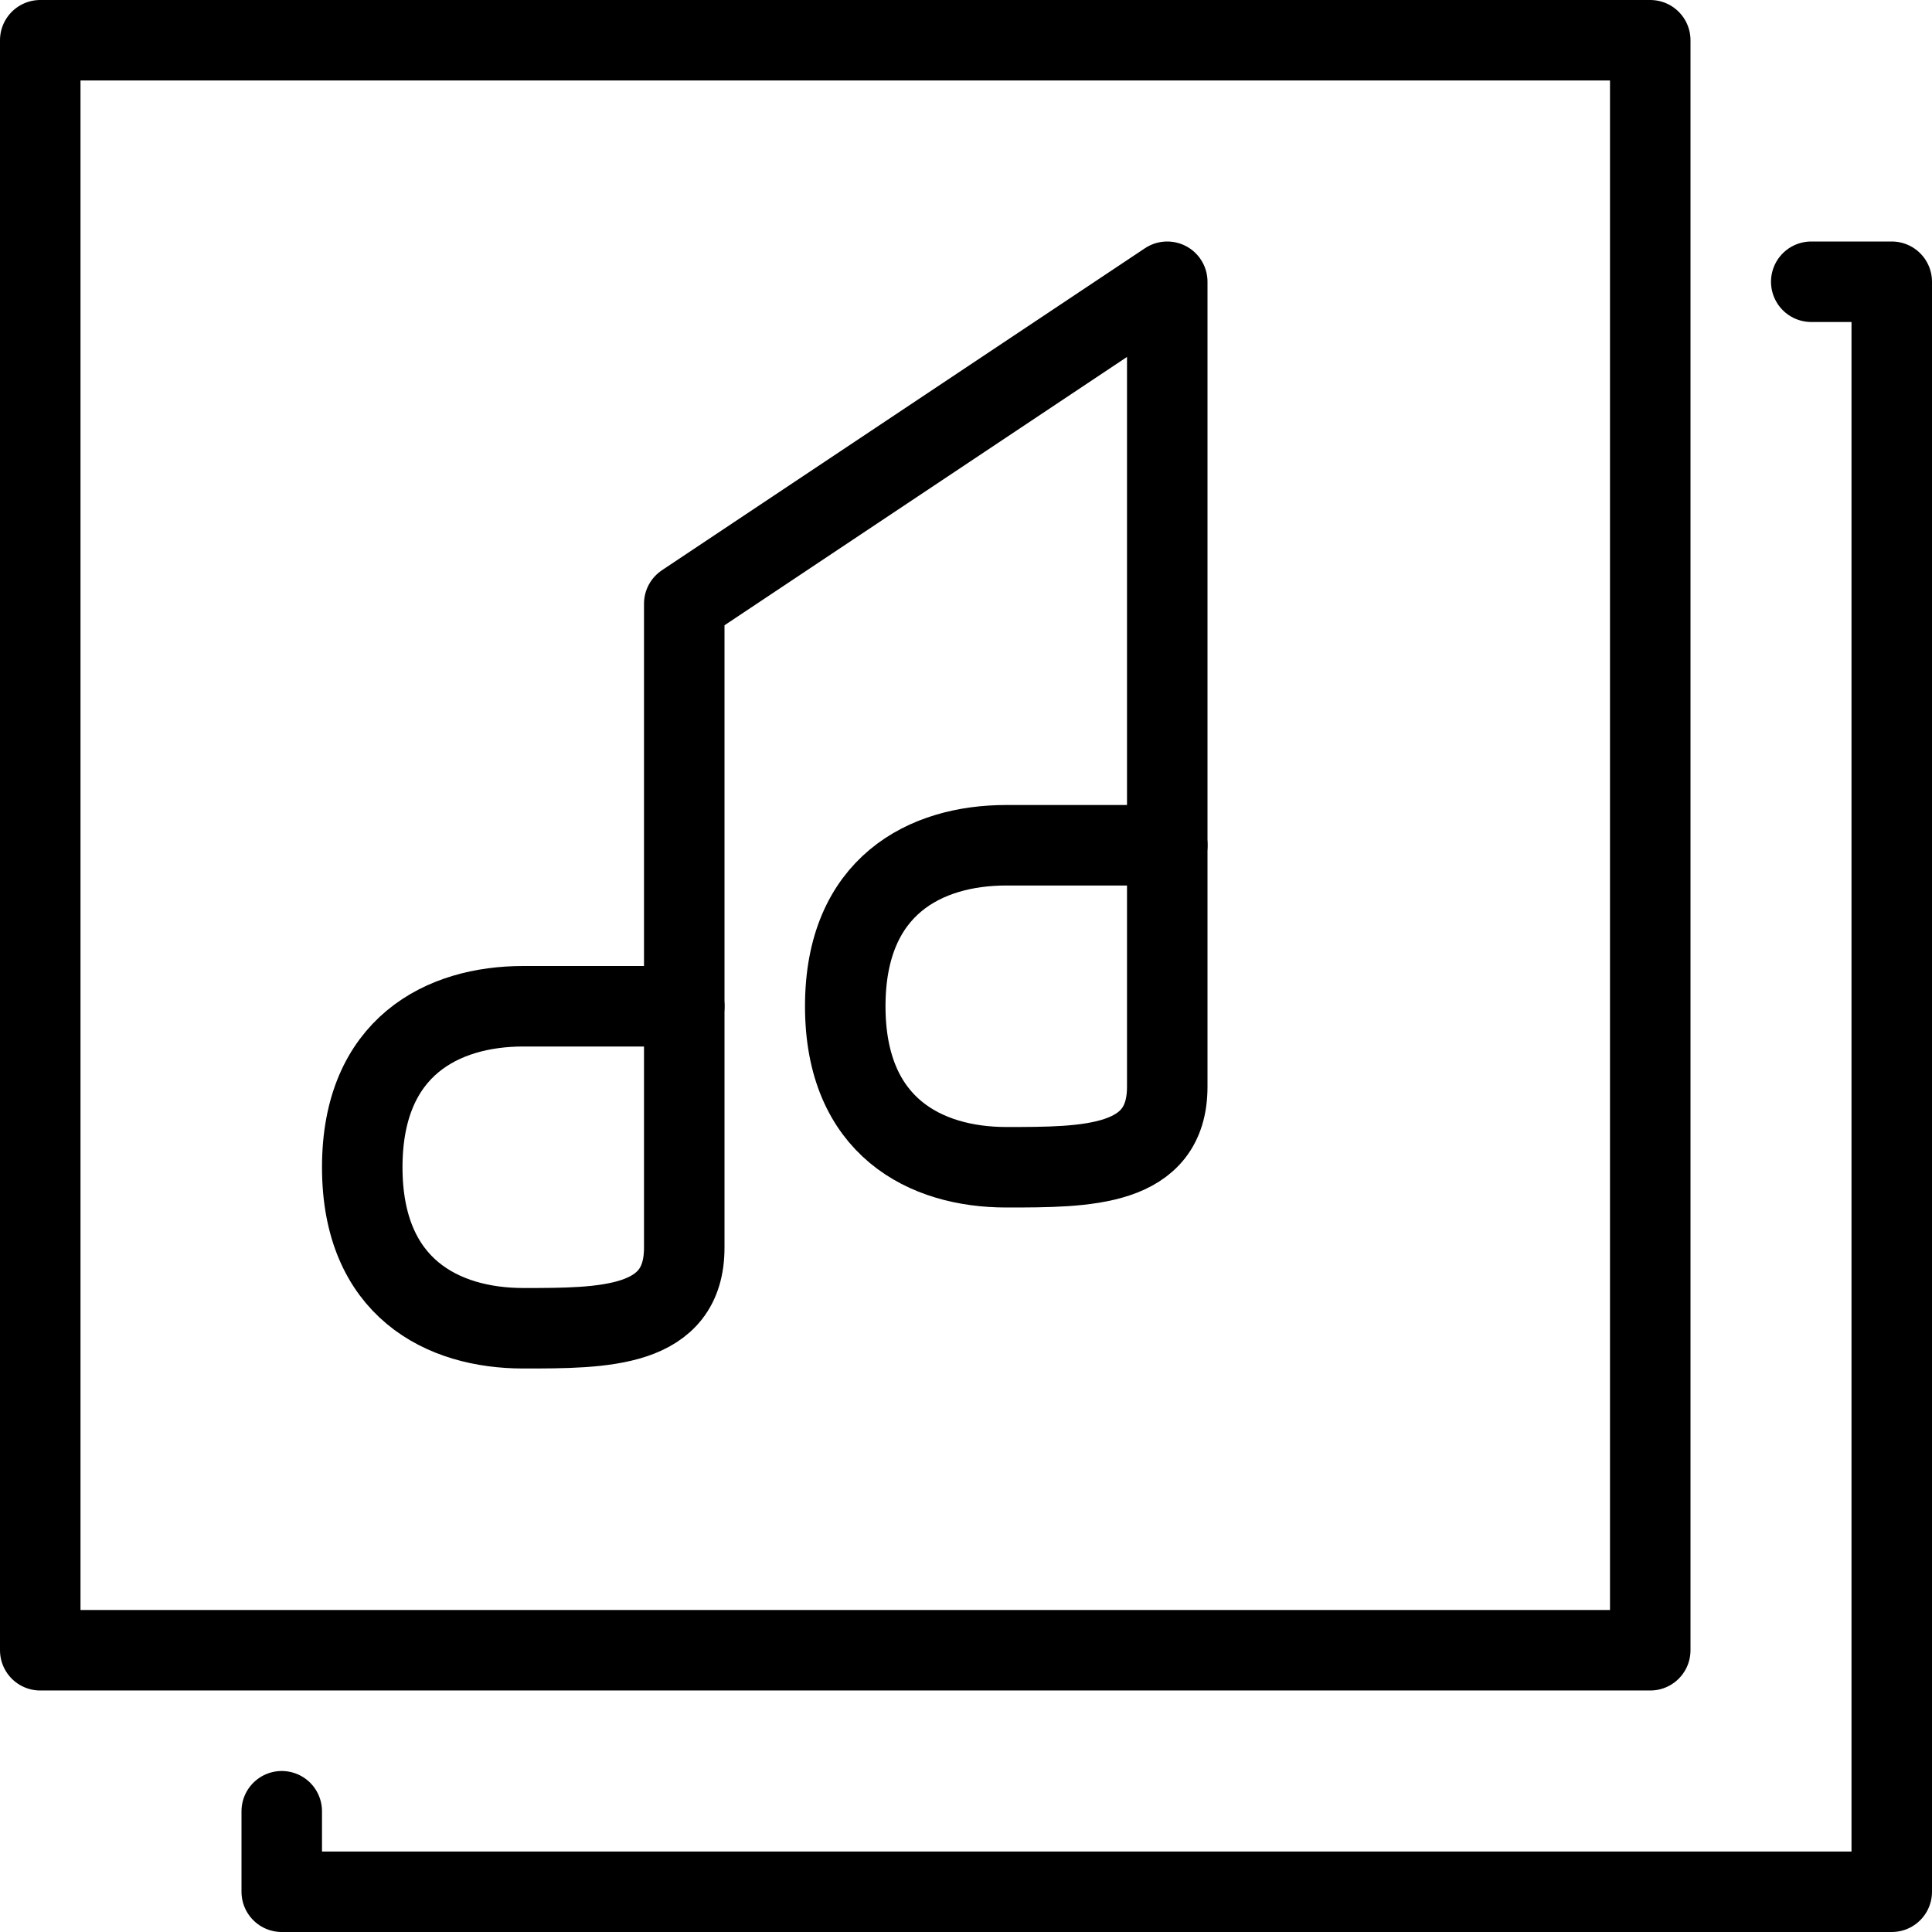
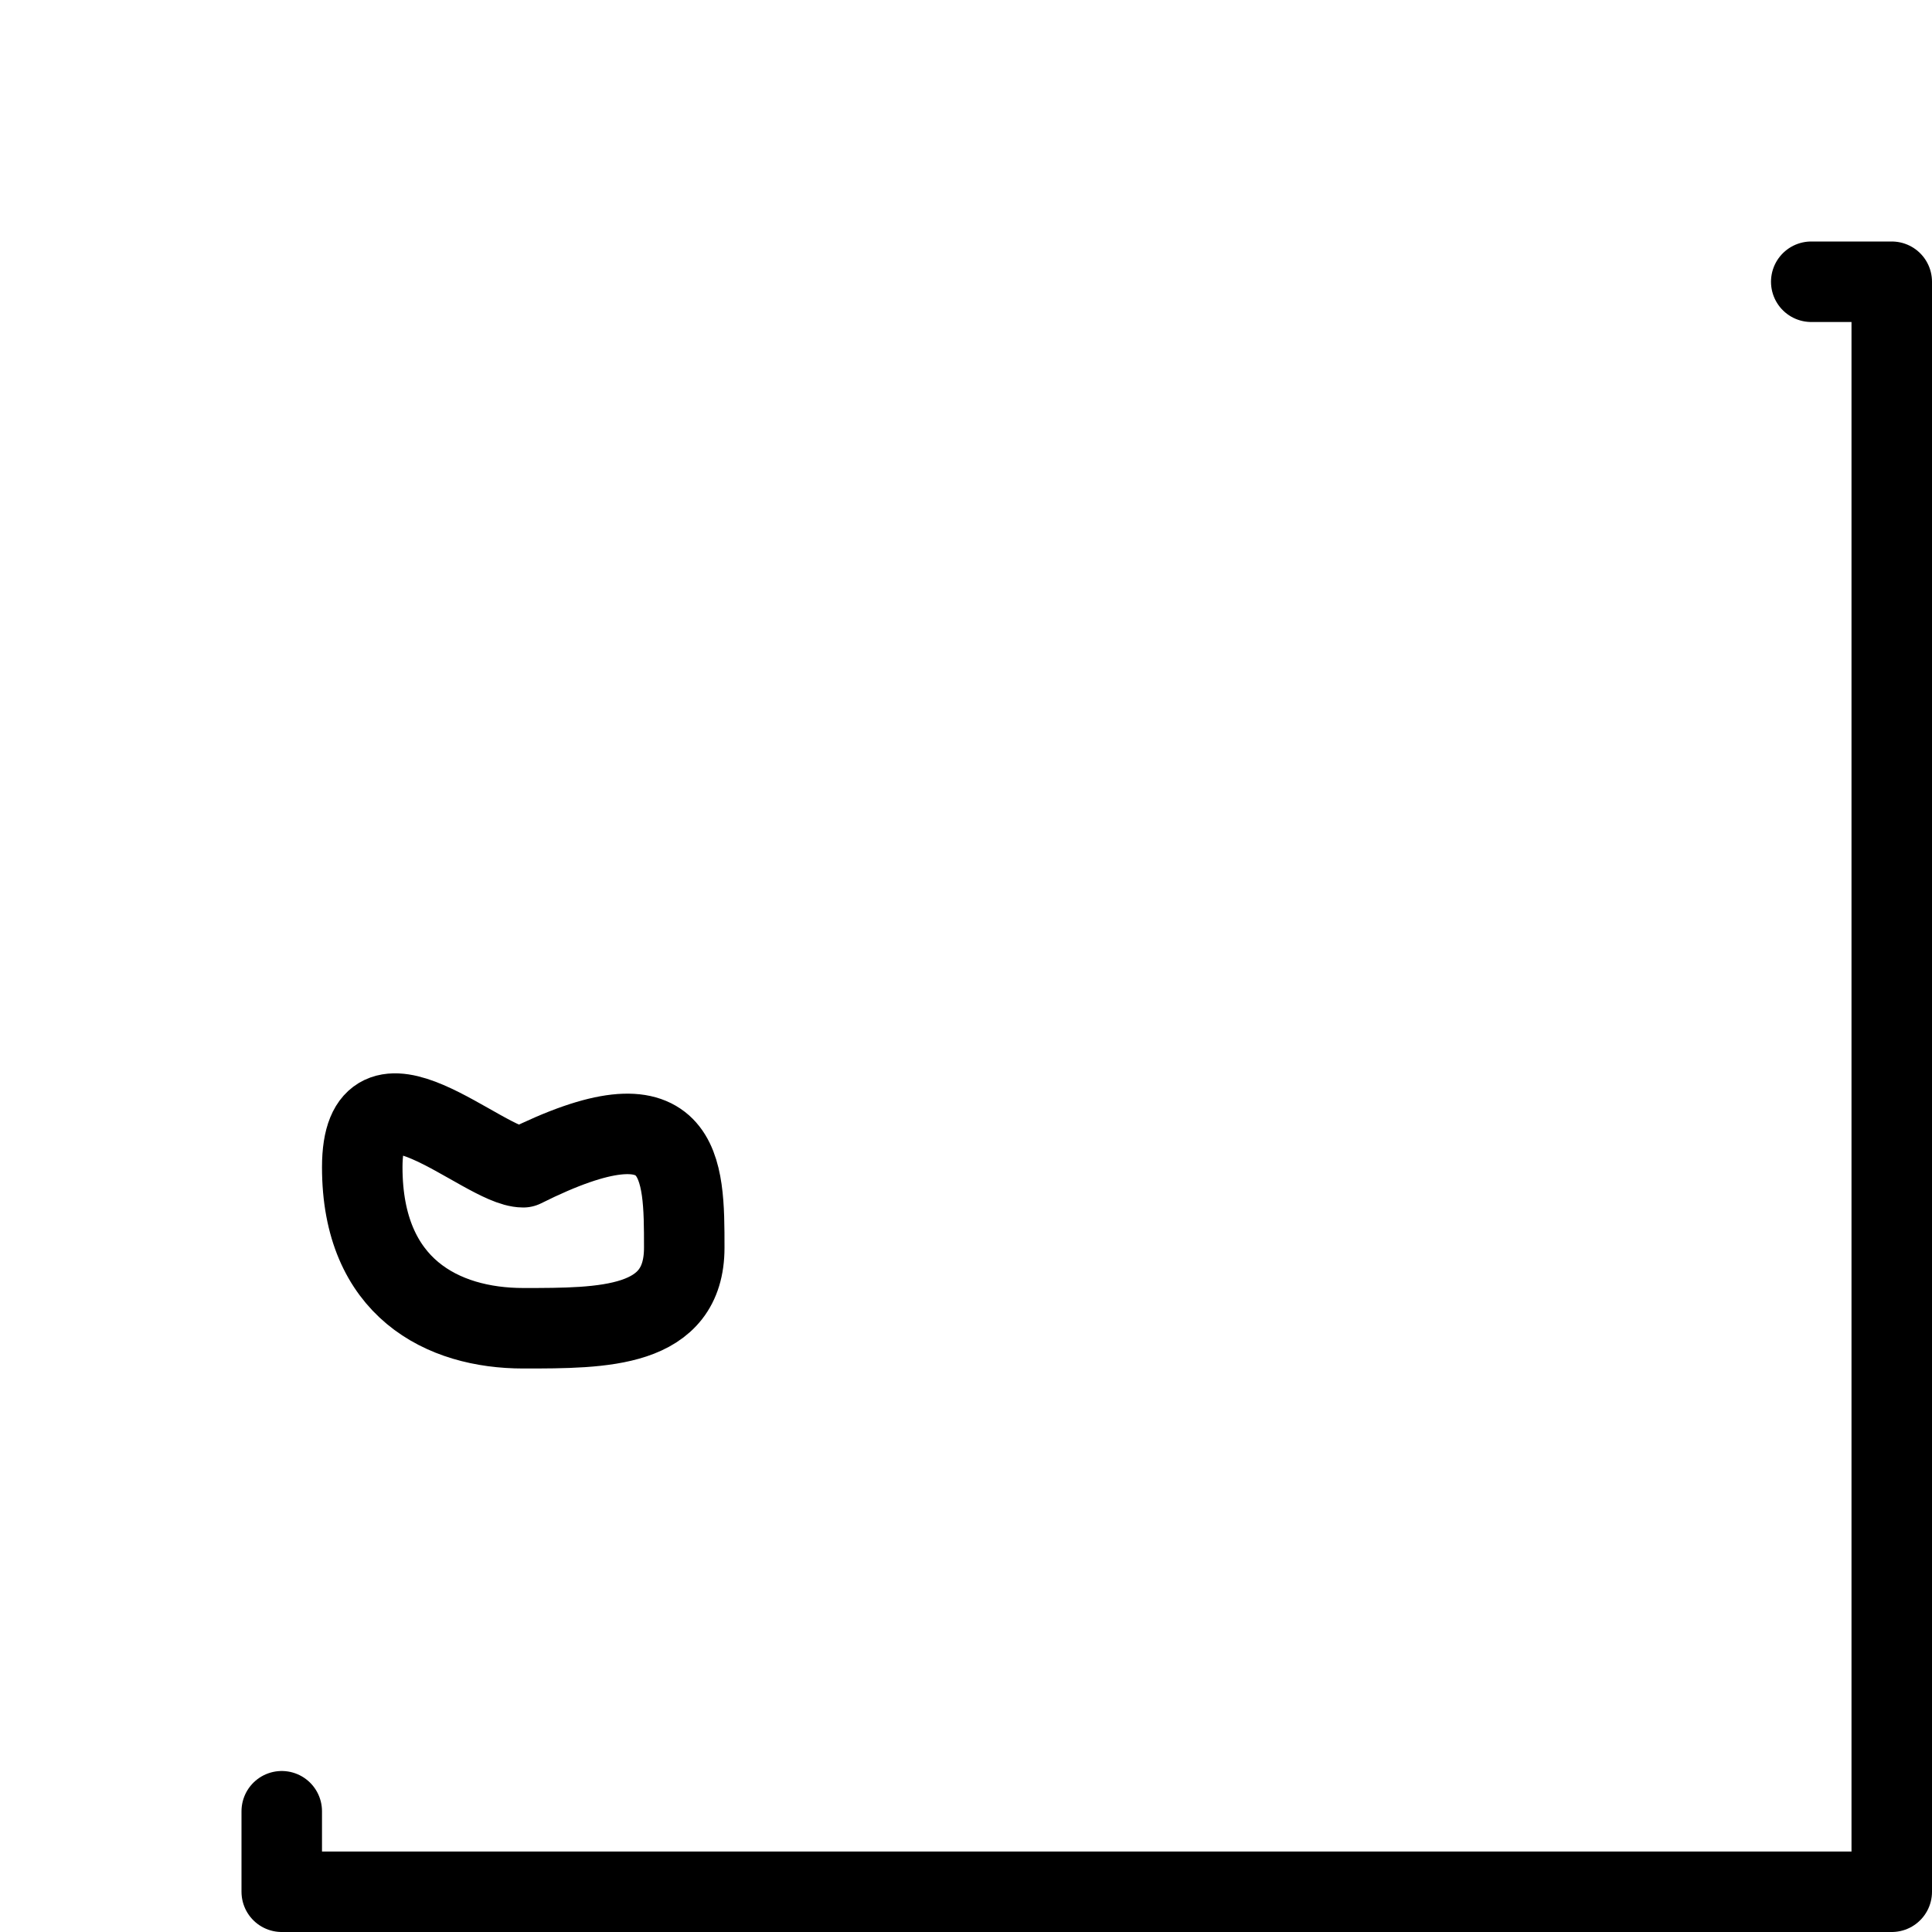
<svg xmlns="http://www.w3.org/2000/svg" version="1.1" x="0px" y="0px" width="24px" height="24px" viewBox="0 0 24 24" enable-background="new 0 0 24 24" xml:space="preserve">
  <g id="Outline_Icons">
    <g>
-       <path fill="none" stroke="#000000" stroke-linecap="round" stroke-linejoin="round" stroke-miterlimit="10" d="M8.5,15.5    c0,1-1,1-2,1s-2-0.5-2-2s1-2,2-2s1.5,0,2,0C8.5,13.5,8.5,14.5,8.5,15.5z" />
-       <polyline fill="none" stroke="#000000" stroke-linecap="round" stroke-linejoin="round" stroke-miterlimit="10" points="8.5,12.5     8.5,7.5 14.5,3.5 14.5,10.5   " />
-       <rect x="0.5" y="0.5" fill="none" stroke="#000000" stroke-linecap="round" stroke-linejoin="round" stroke-miterlimit="10" width="20" height="20" />
+       <path fill="none" stroke="#000000" stroke-linecap="round" stroke-linejoin="round" stroke-miterlimit="10" d="M8.5,15.5    c0,1-1,1-2,1s-2-0.5-2-2s1.5,0,2,0C8.5,13.5,8.5,14.5,8.5,15.5z" />
      <polyline fill="none" stroke="#000000" stroke-linecap="round" stroke-linejoin="round" stroke-miterlimit="10" points="22.5,3.5     23.5,3.5 23.5,23.5 3.5,23.5 3.5,22.5   " />
-       <path fill="none" stroke="#000000" stroke-linecap="round" stroke-linejoin="round" stroke-miterlimit="10" d="M14.5,13.5    c0,1-1,1-2,1s-2-0.5-2-2s1-2,2-2s1.5,0,2,0C14.5,11.5,14.5,12.5,14.5,13.5z" />
    </g>
  </g>
  <g id="Invisible_Shape">
    <rect fill="none" width="24" height="24" />
  </g>
</svg>